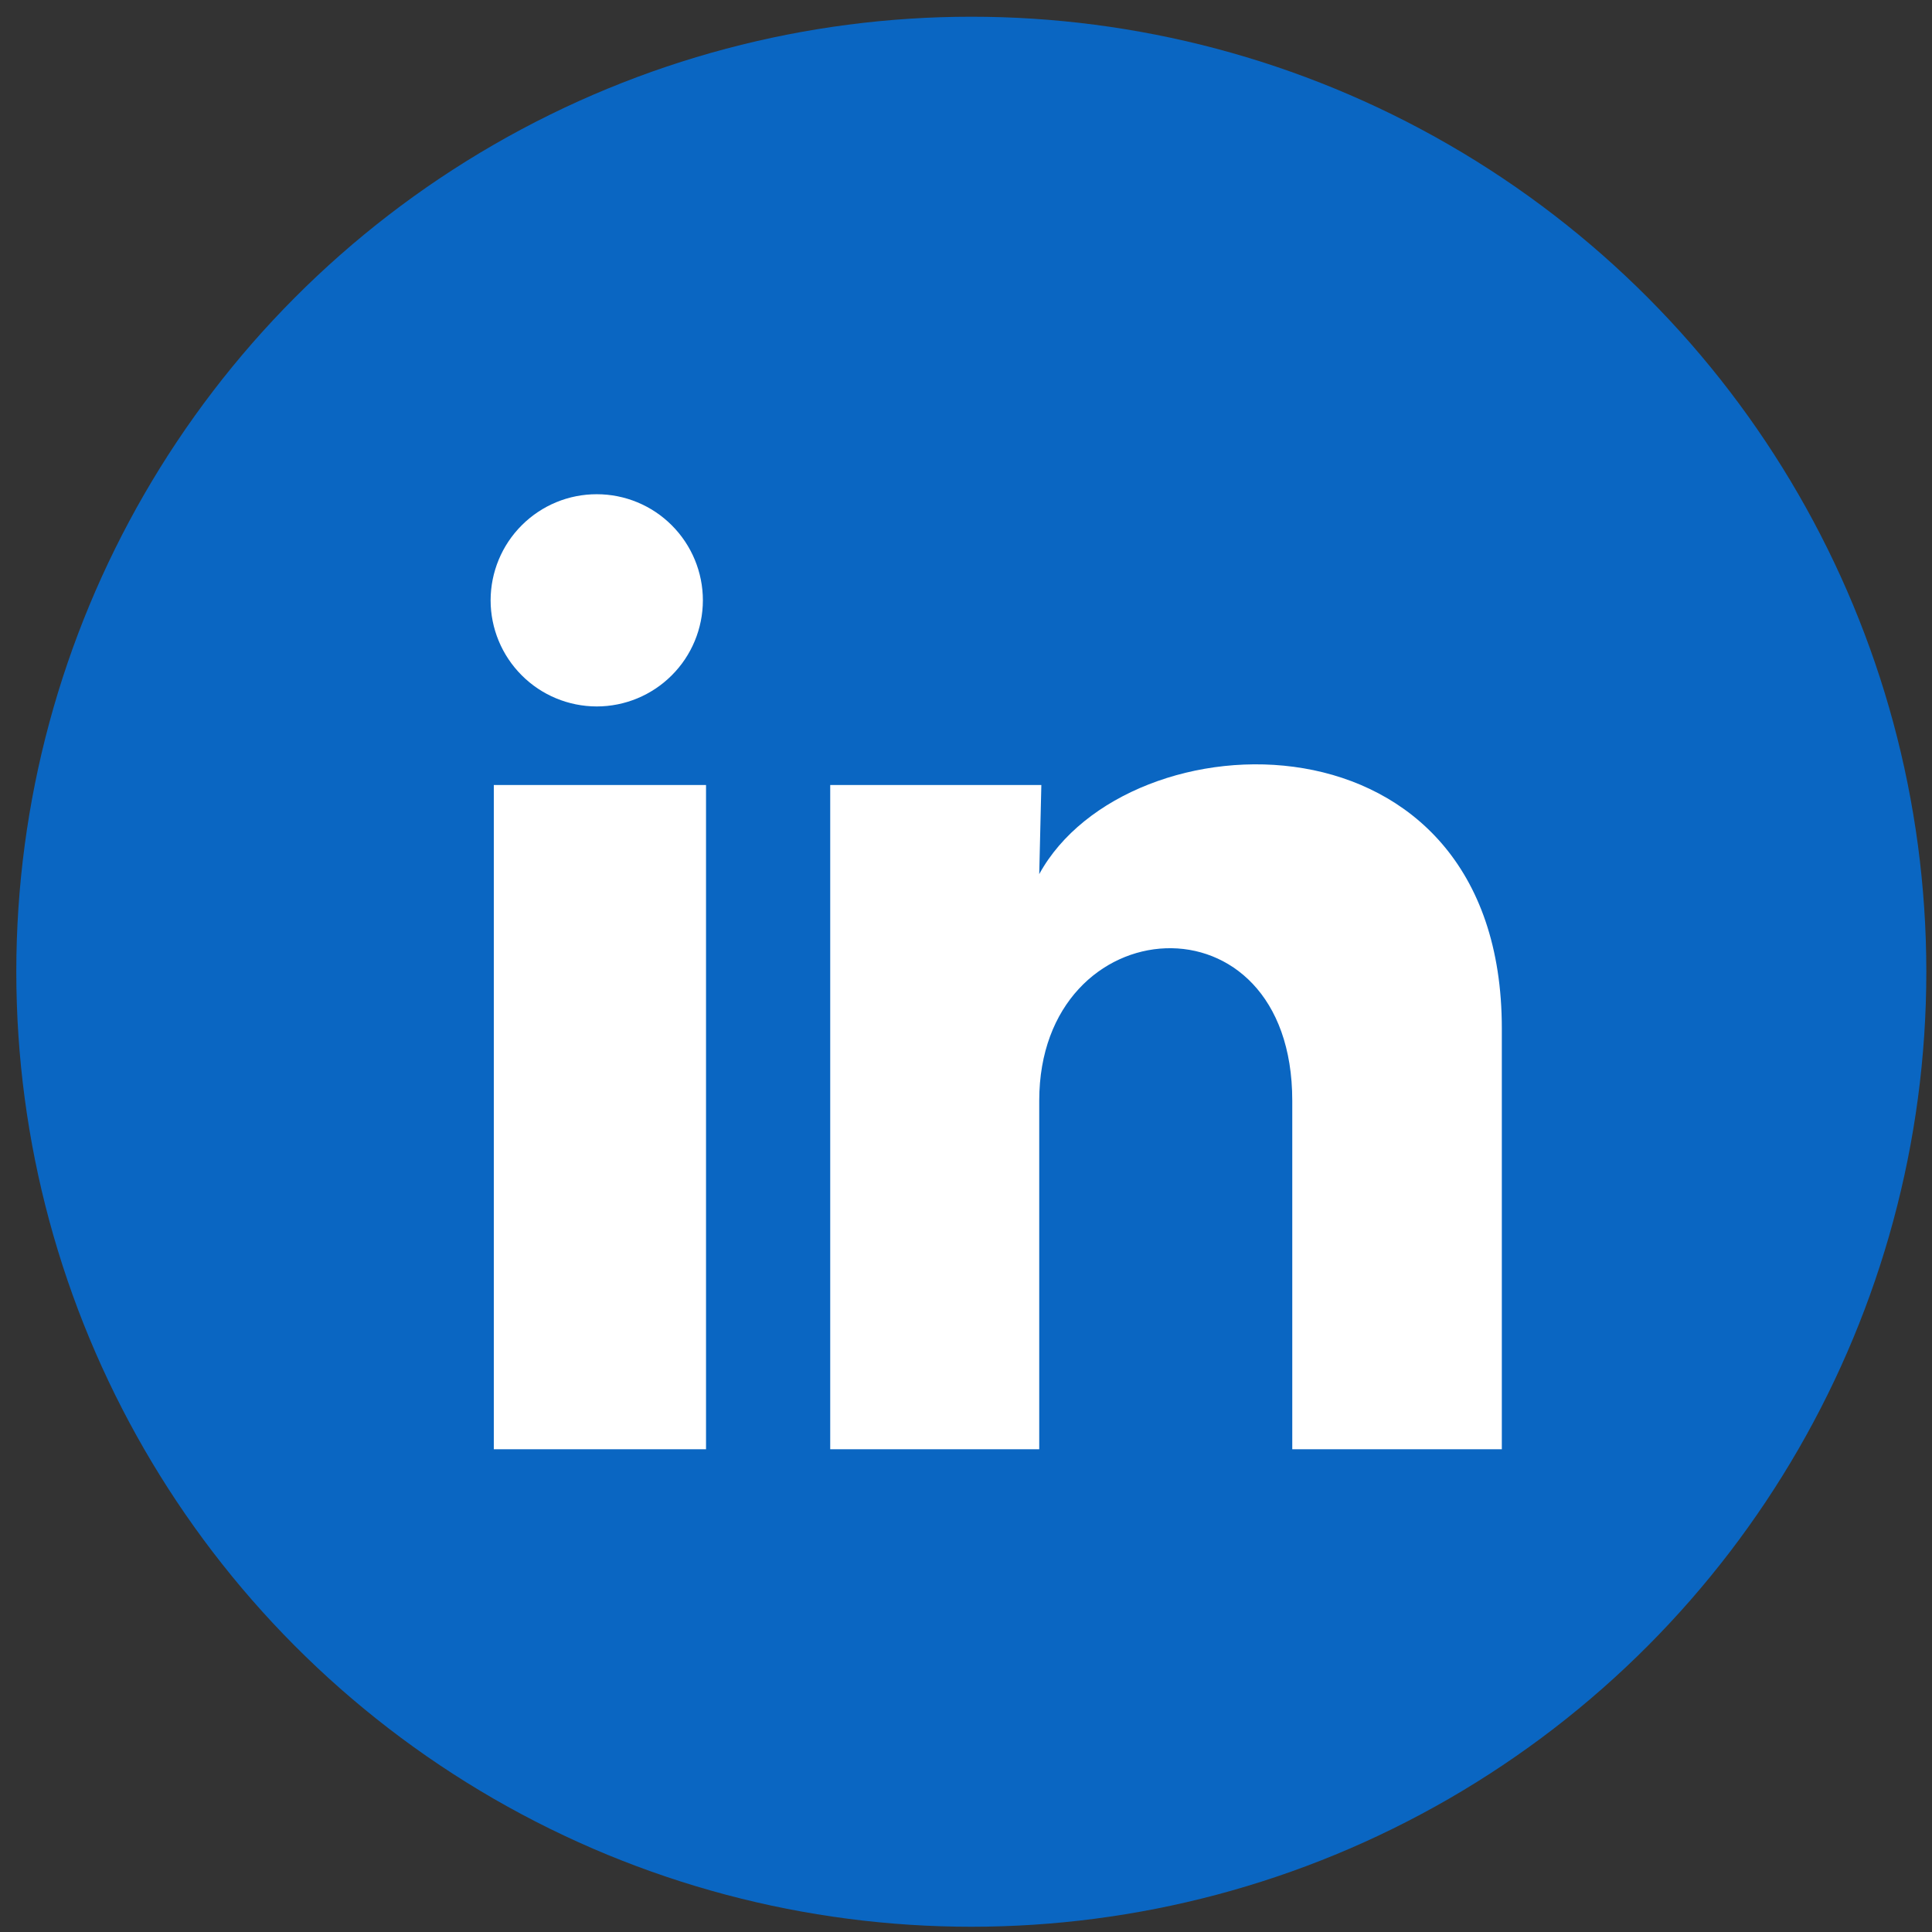
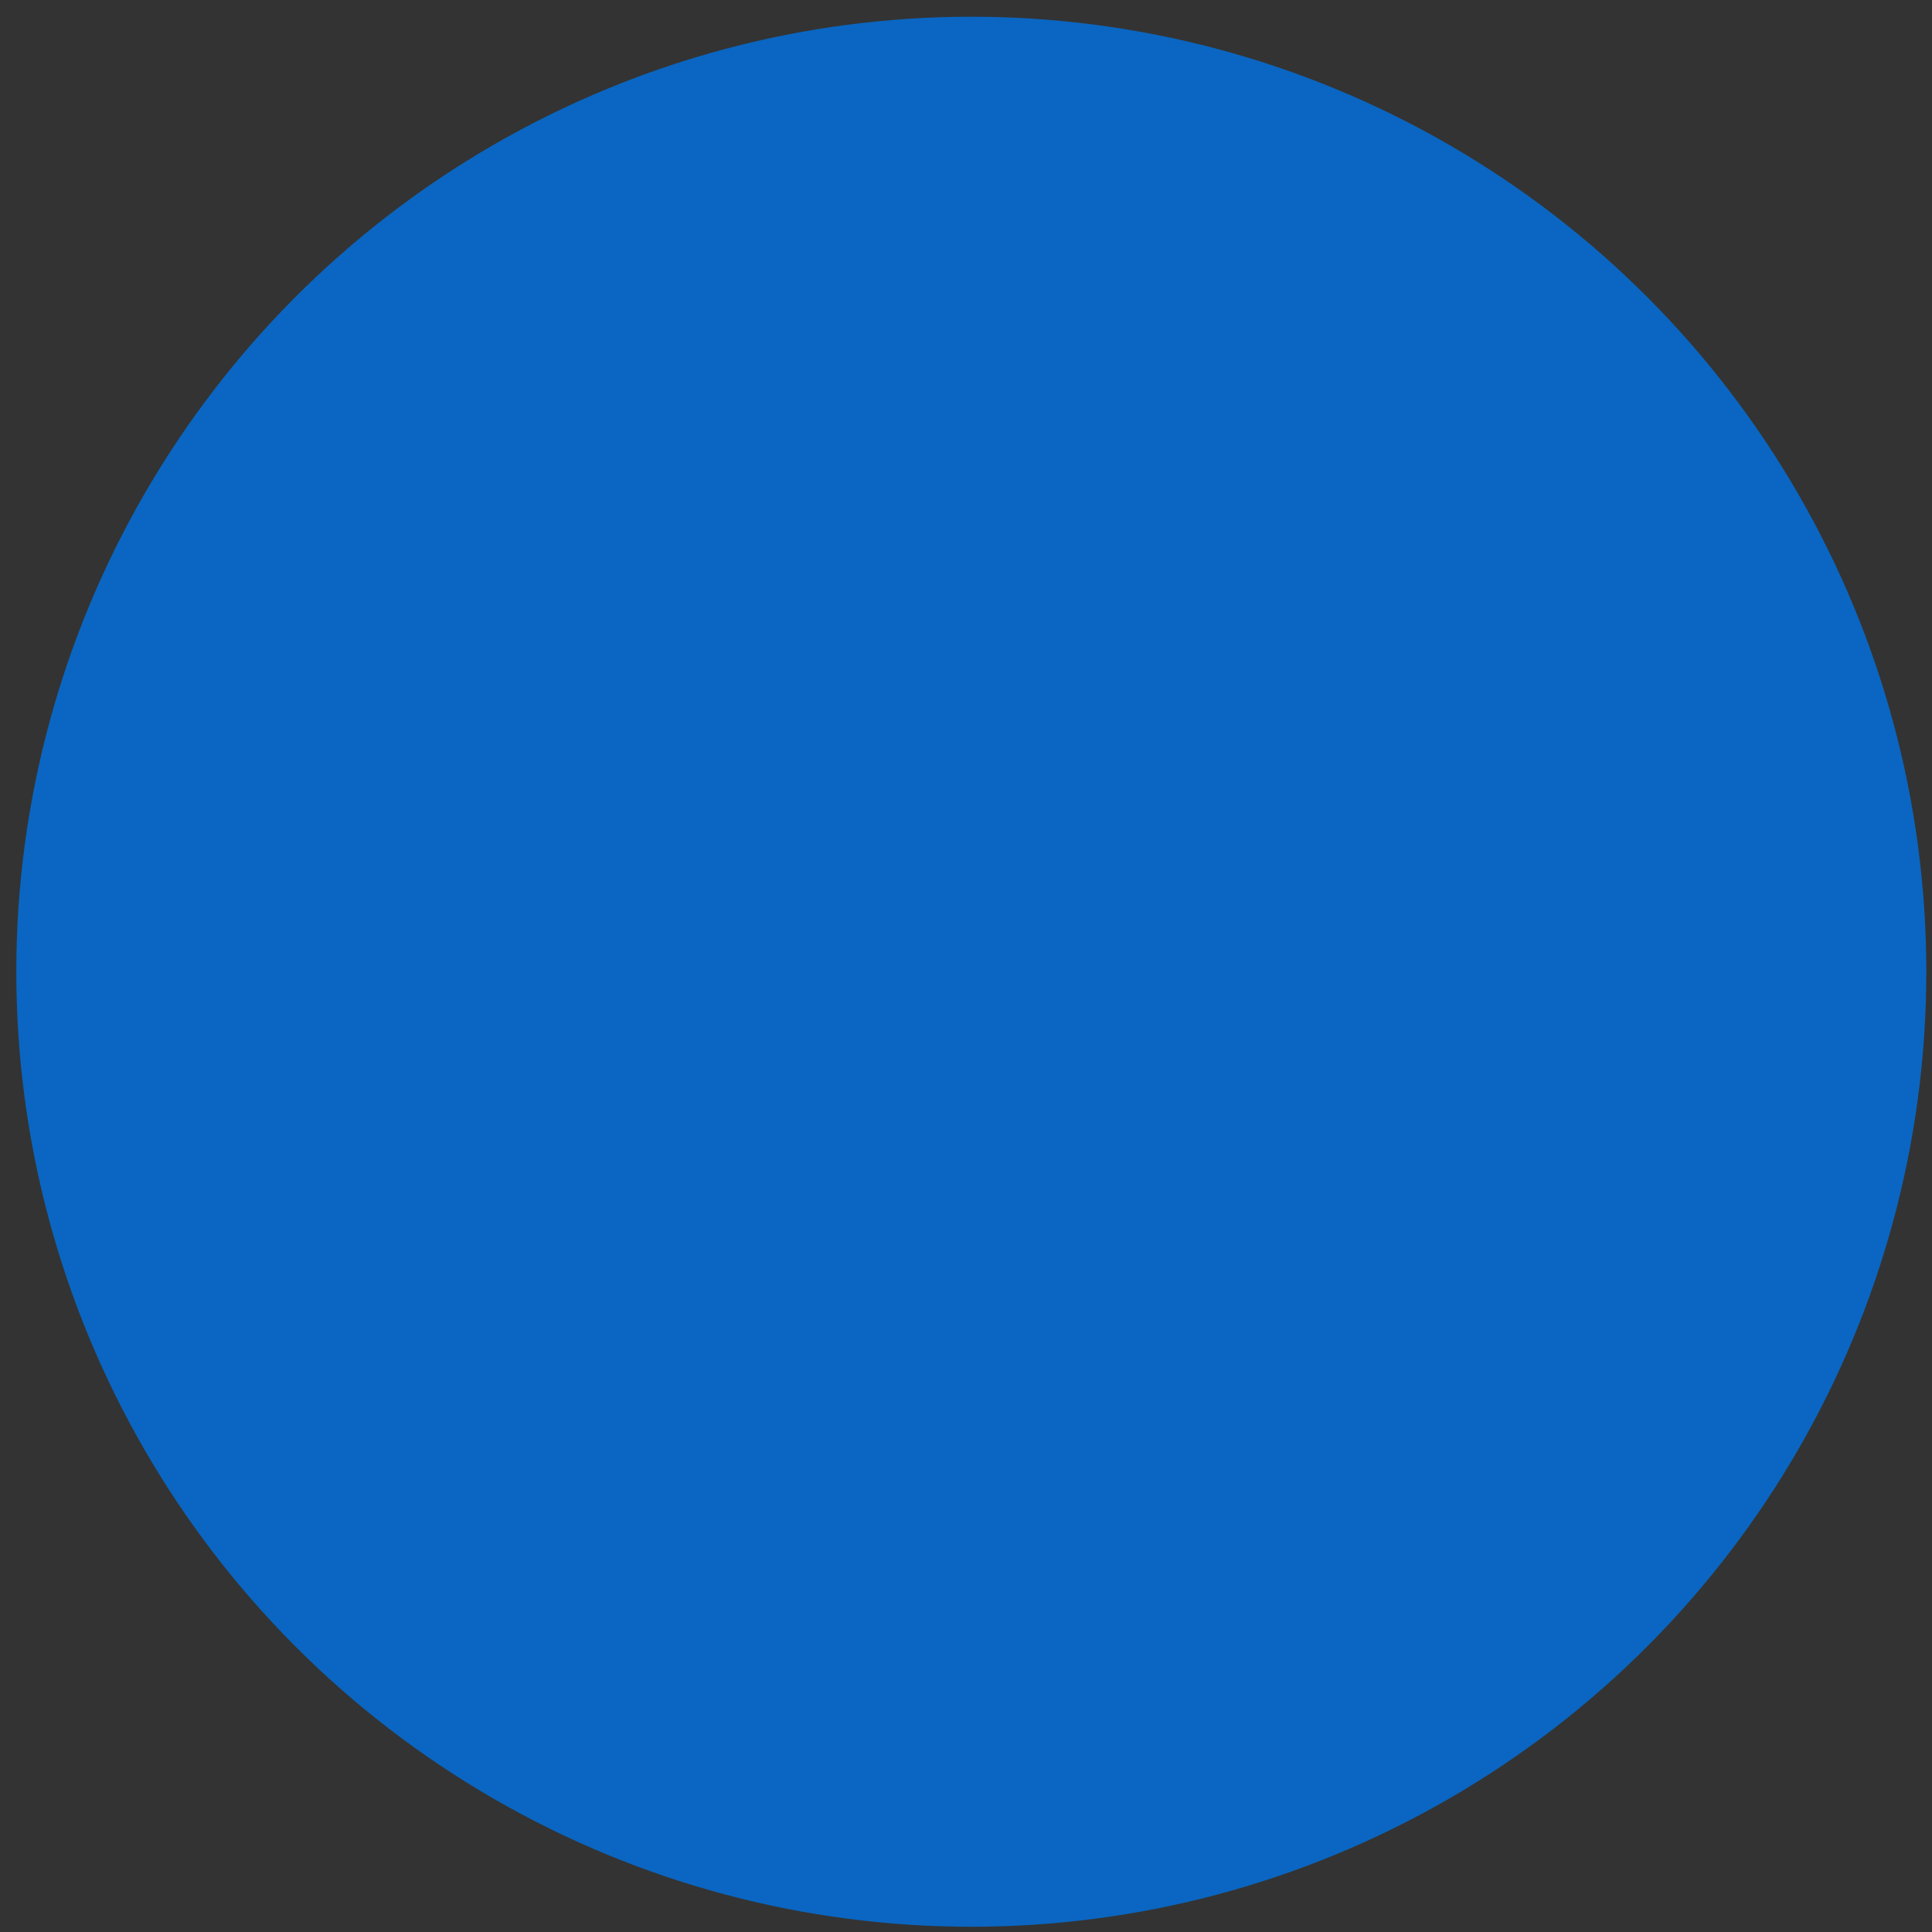
<svg xmlns="http://www.w3.org/2000/svg" width="32" height="32" viewBox="0 0 32 32" fill="none">
  <rect x="0" y="0" width="32" height="32" fill="#333333" stroke="none" />
  <circle cx="16.088" cy="16.095" r="15.818" fill="#0A66C2" />
-   <path d="M11.642 9.944C11.641 10.41 11.456 10.857 11.126 11.186C10.796 11.516 10.349 11.701 9.883 11.701C9.417 11.7 8.97 11.515 8.641 11.185C8.311 10.855 8.126 10.408 8.126 9.942C8.127 9.476 8.312 9.029 8.642 8.7C8.972 8.37 9.419 8.185 9.885 8.186C10.351 8.186 10.798 8.371 11.127 8.701C11.457 9.031 11.642 9.478 11.642 9.944ZM11.694 13.002H8.179V24.004H11.694V13.002ZM17.248 13.002H13.751V24.004H17.213V18.231C17.213 15.014 21.404 14.716 21.404 18.231V24.004H24.875V17.035C24.875 11.614 18.672 11.816 17.213 14.478L17.248 13.002Z" fill="white" />
</svg>